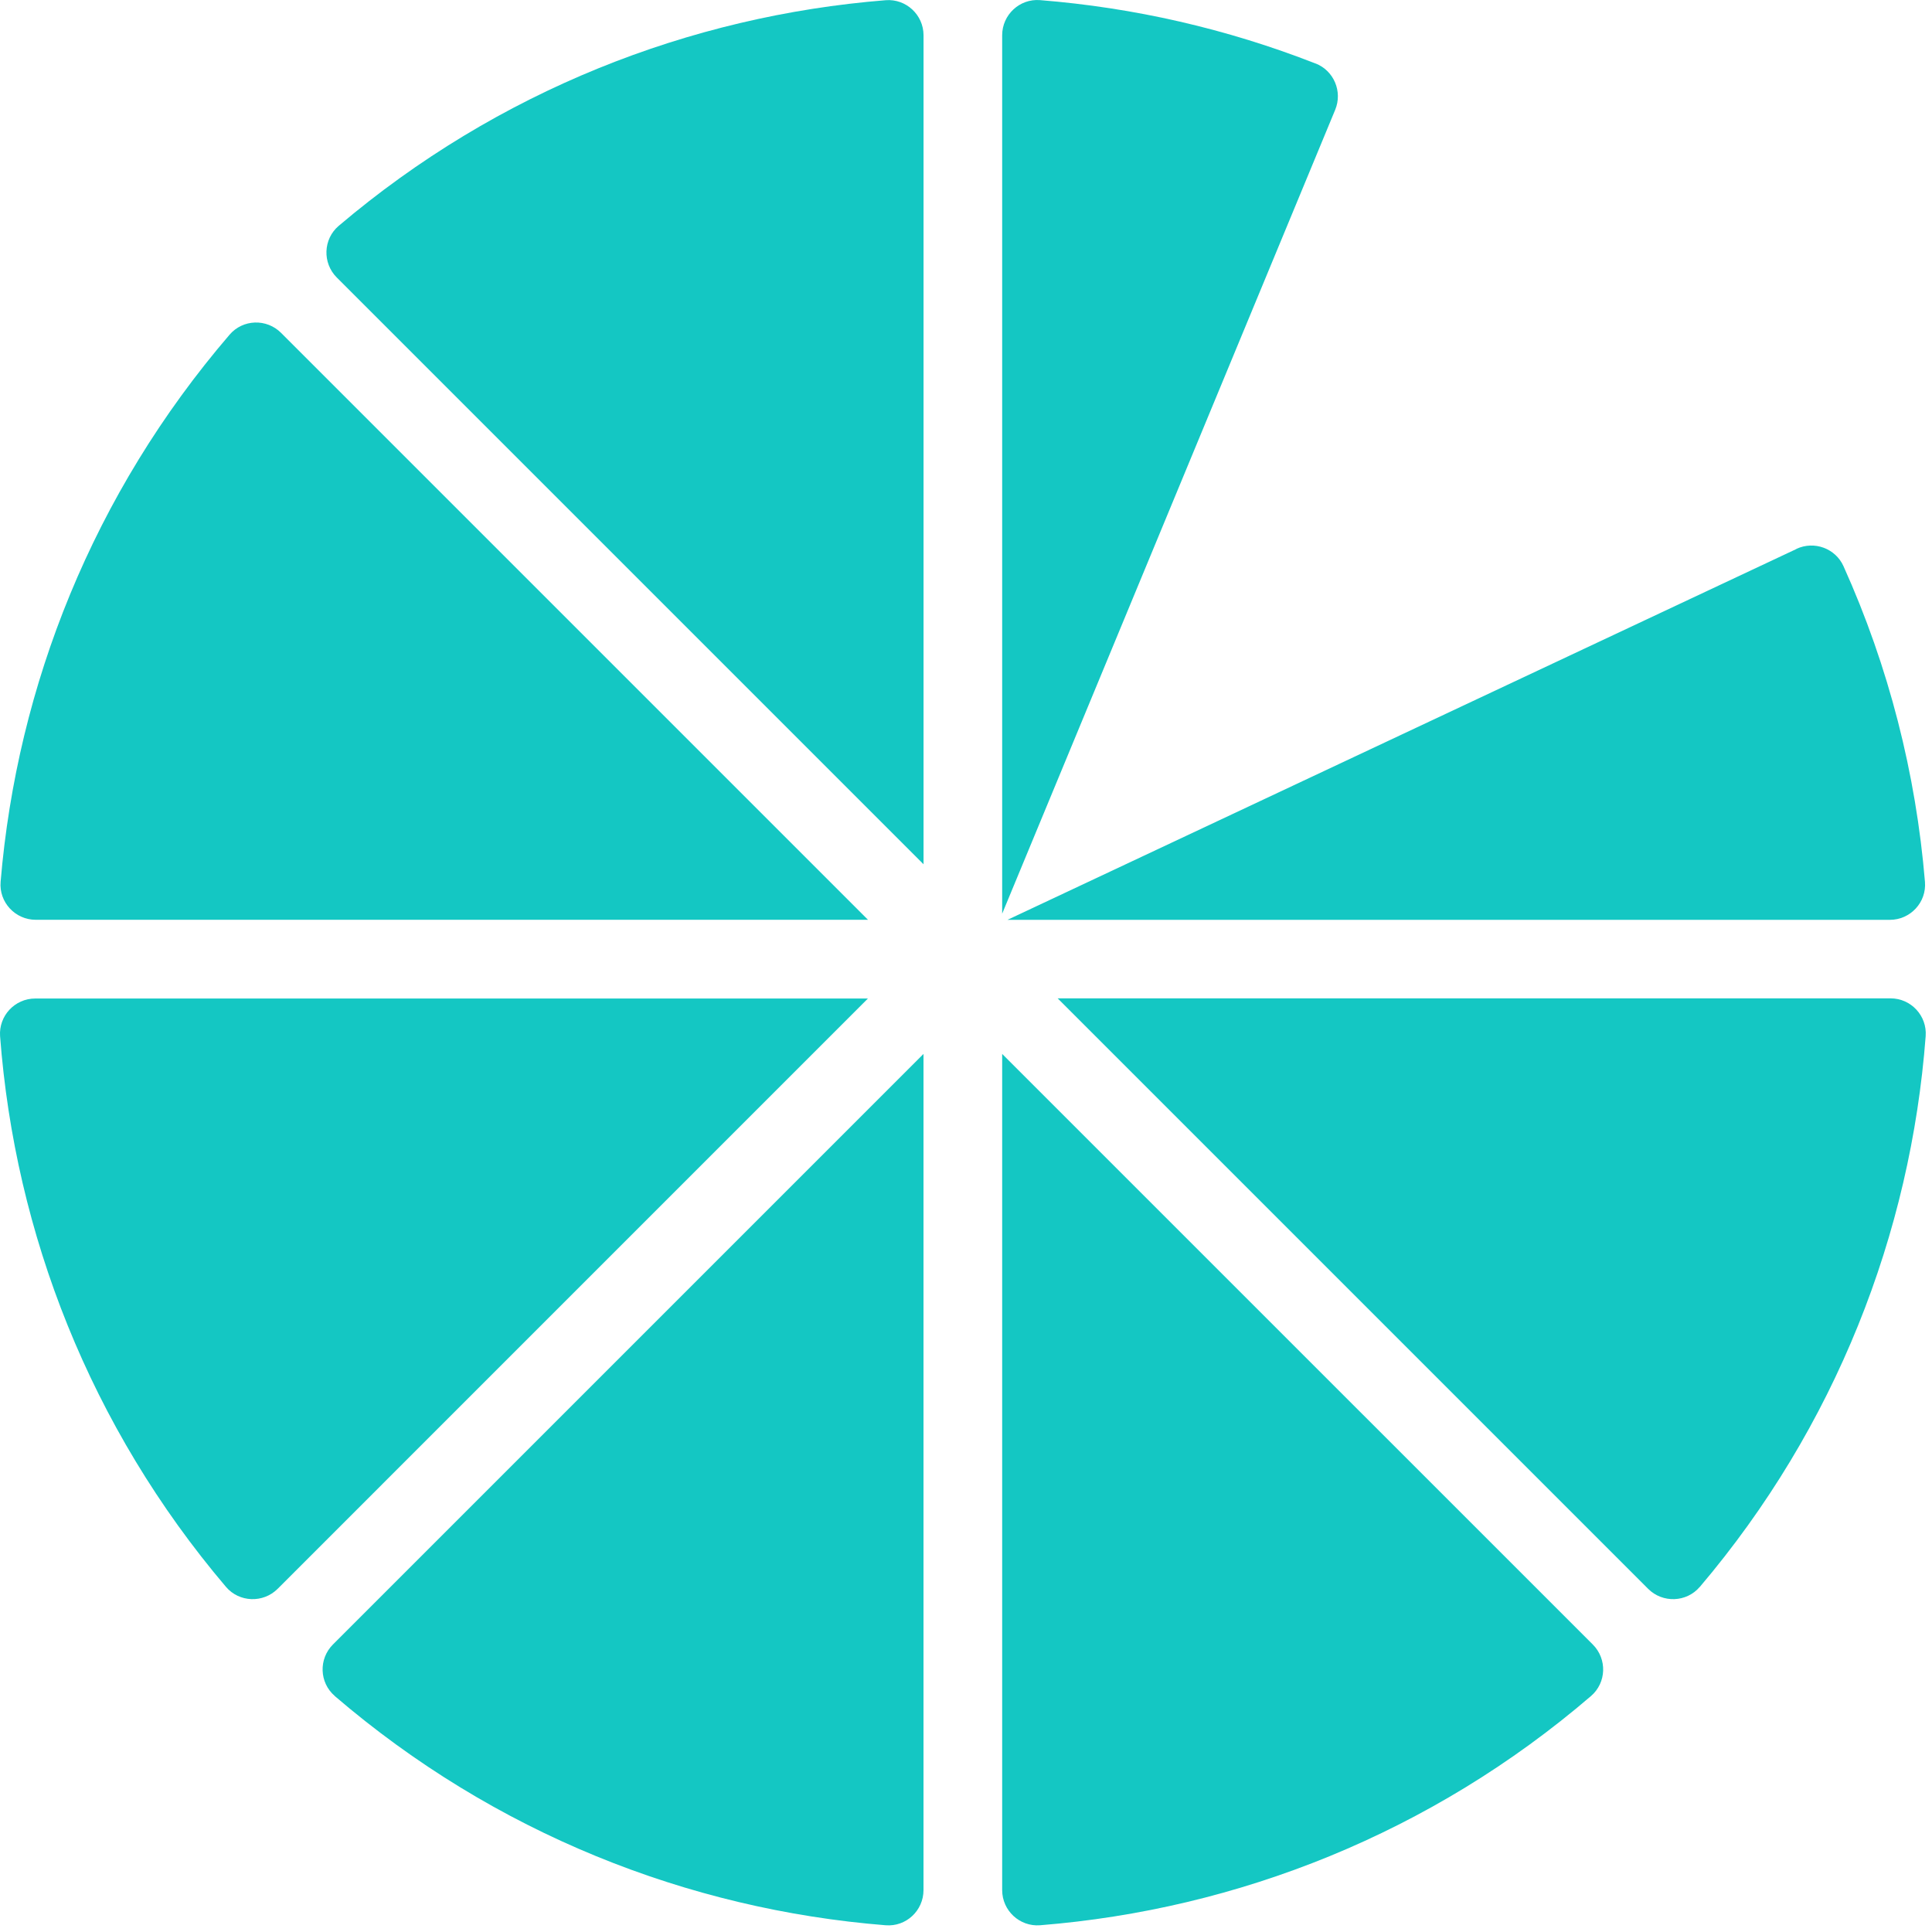
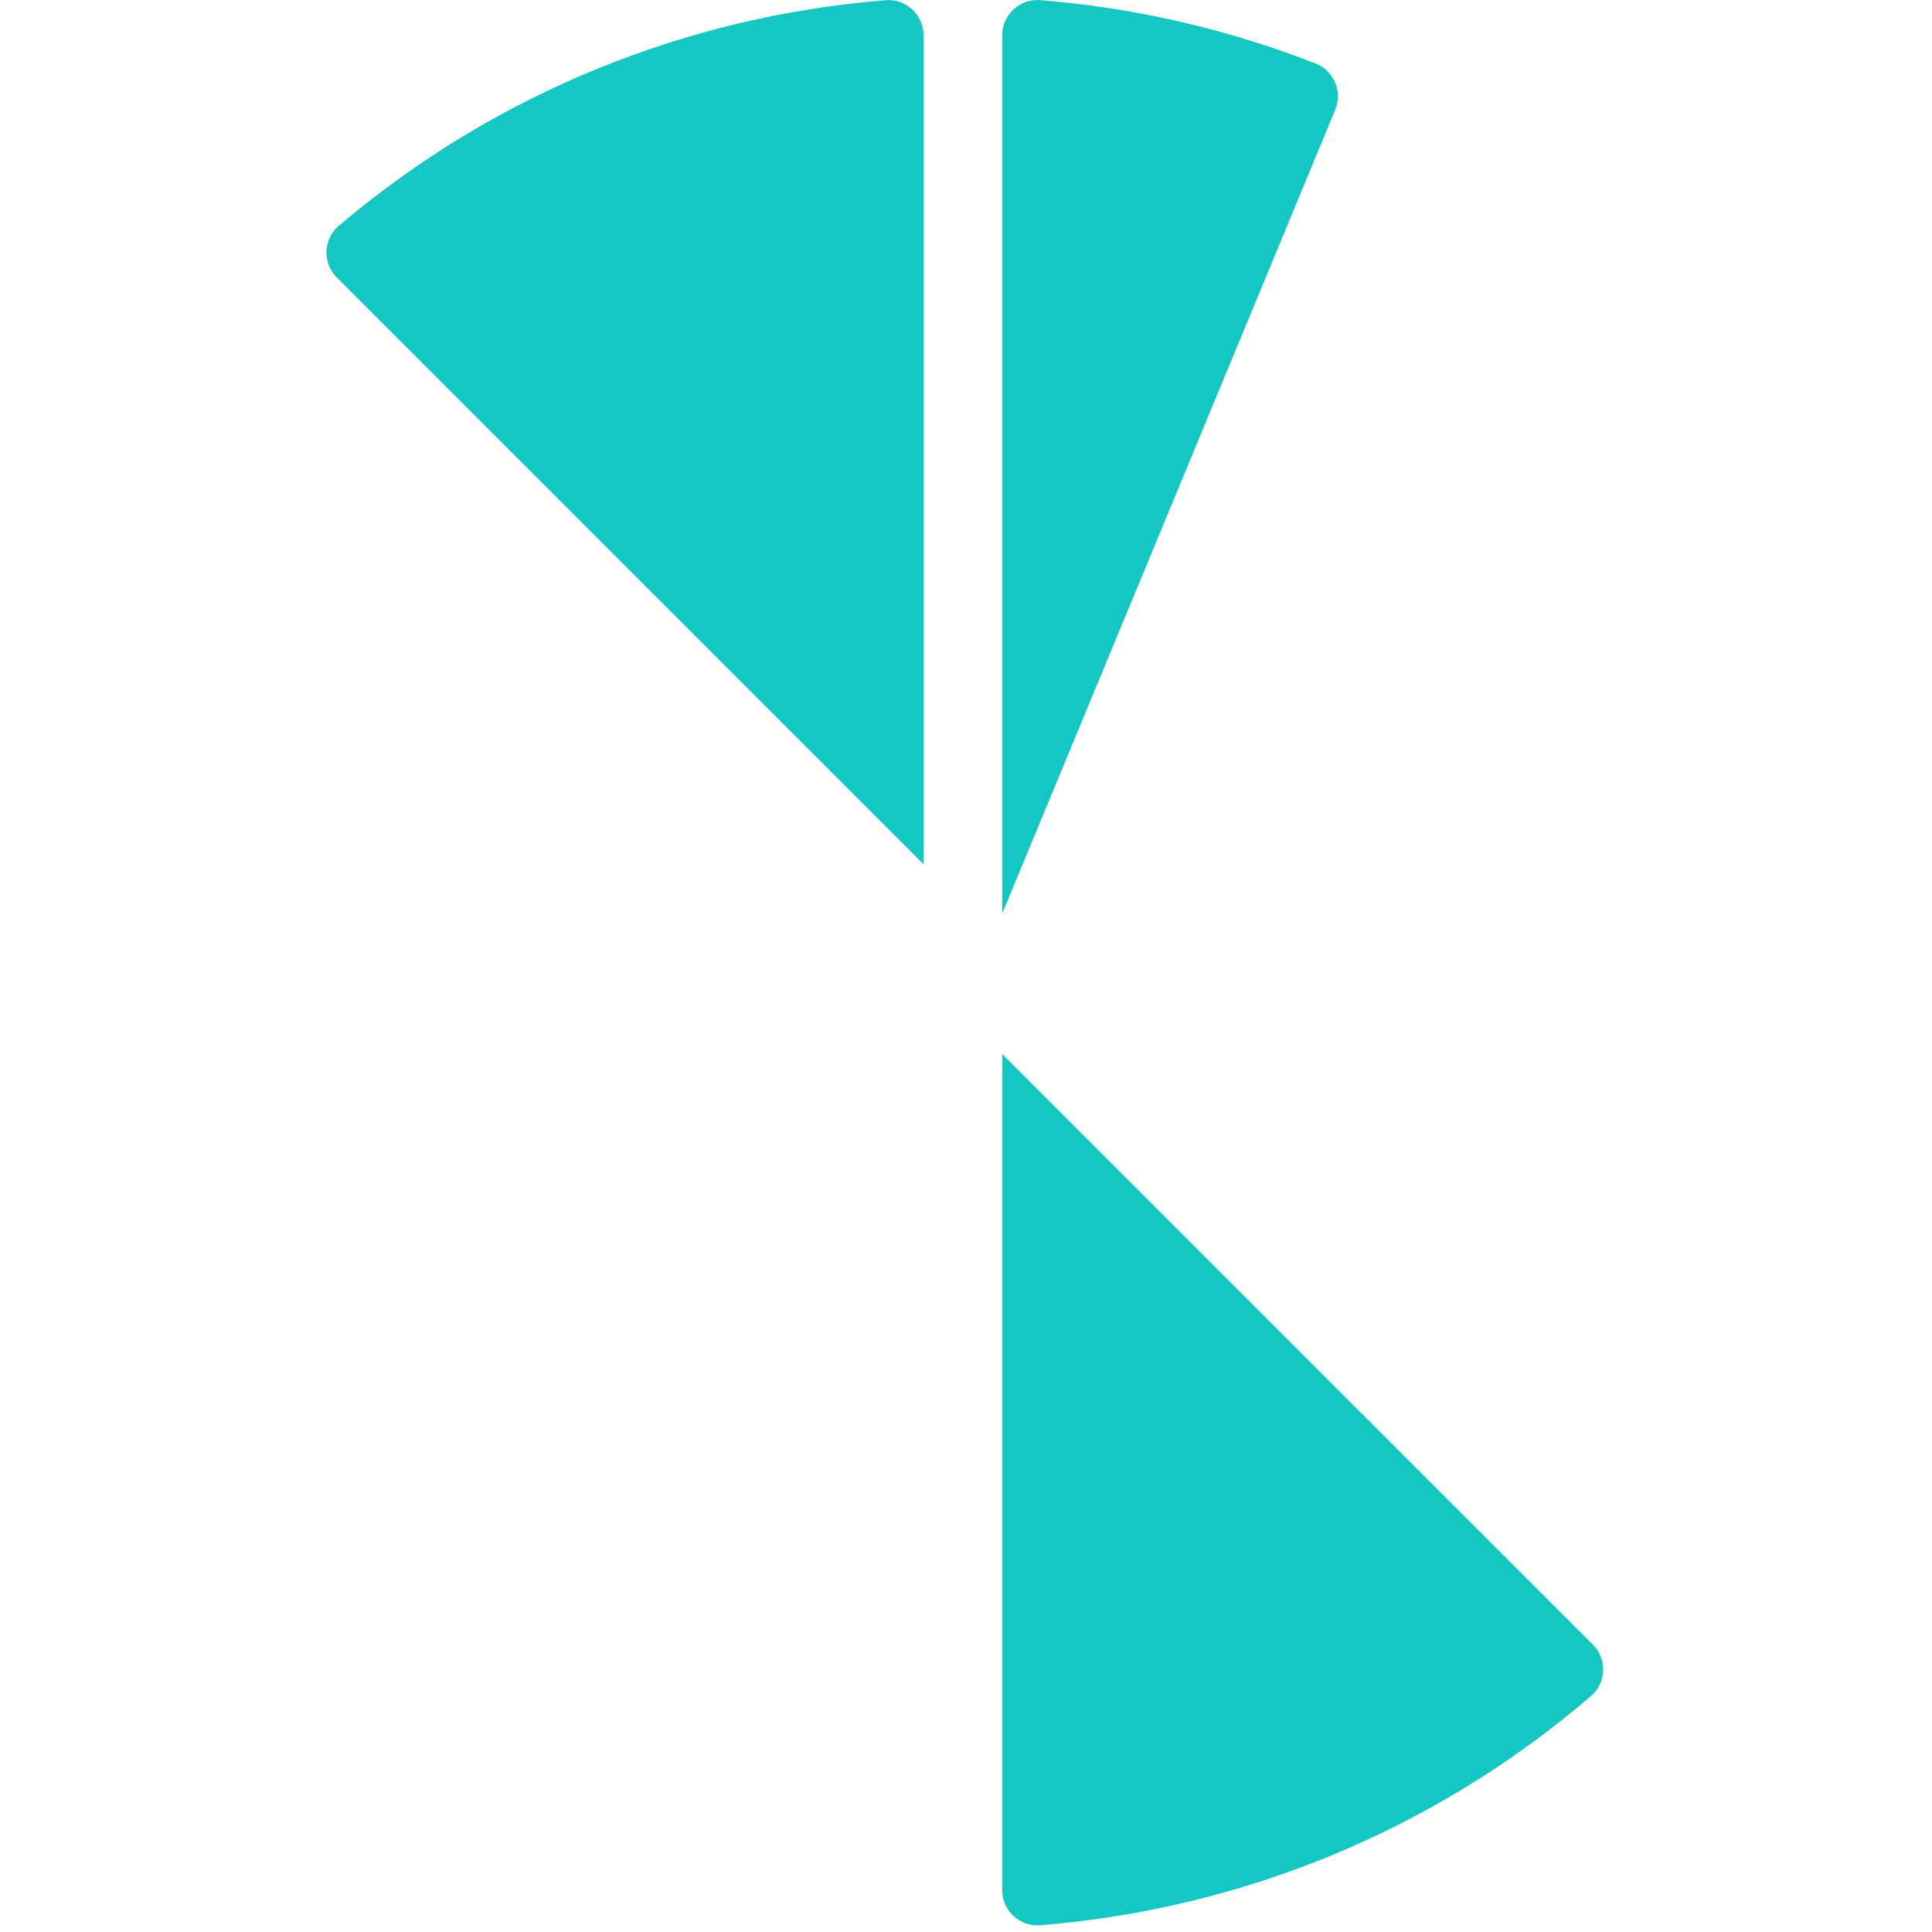
<svg xmlns="http://www.w3.org/2000/svg" width="47" height="47" viewBox="0 0 47 47" fill="none">
-   <path d="M43.703 13.355L24.509 22.377H45.975C46.474 22.377 46.87 21.951 46.829 21.454C46.61 18.824 45.951 16.224 44.847 13.774C44.652 13.34 44.134 13.15 43.701 13.353L43.703 13.355Z" fill="#14C7C3" />
  <path d="M21.546 0.005C16.778 0.386 12.105 2.215 8.24 5.494C7.861 5.816 7.84 6.397 8.192 6.75L22.467 21.025V0.859C22.467 0.36 22.041 -0.034 21.546 0.005Z" fill="#14C7C3" />
-   <path d="M5.585 8.142C2.273 11.999 0.415 16.674 0.015 21.451C-0.028 21.948 0.37 22.376 0.87 22.376H21.116L6.838 8.098C6.486 7.746 5.909 7.764 5.585 8.142Z" fill="#14C7C3" />
  <path d="M25.301 46.836C30.109 46.452 34.821 44.594 38.704 41.26C39.082 40.935 39.1 40.359 38.749 40.007L24.38 25.639V45.981C24.38 46.48 24.806 46.874 25.301 46.836Z" fill="#14C7C3" />
-   <path d="M8.144 41.26C12.027 44.592 16.738 46.452 21.545 46.836C22.043 46.876 22.466 46.48 22.466 45.981V25.639L8.1 40.005C7.748 40.357 7.767 40.934 8.144 41.258V41.26Z" fill="#14C7C3" />
-   <path d="M0.002 25.208C0.365 30.007 2.196 34.715 5.497 38.604C5.82 38.983 6.4 39.004 6.754 38.652L21.114 24.291H0.857C0.36 24.291 -0.034 24.713 0.002 25.21V25.208Z" fill="#14C7C3" />
  <path d="M32.005 1.546C29.844 0.699 27.582 0.185 25.3 0.003C24.804 -0.036 24.38 0.36 24.38 0.857V22.227L32.482 2.67C32.664 2.228 32.45 1.719 32.005 1.544V1.546Z" fill="#14C7C3" />
-   <path d="M41.351 38.606C44.652 34.717 46.483 30.007 46.846 25.206C46.883 24.711 46.489 24.287 45.992 24.287H25.73L40.095 38.652C40.447 39.004 41.029 38.983 41.351 38.604V38.606Z" fill="#14C7C3" />
</svg>